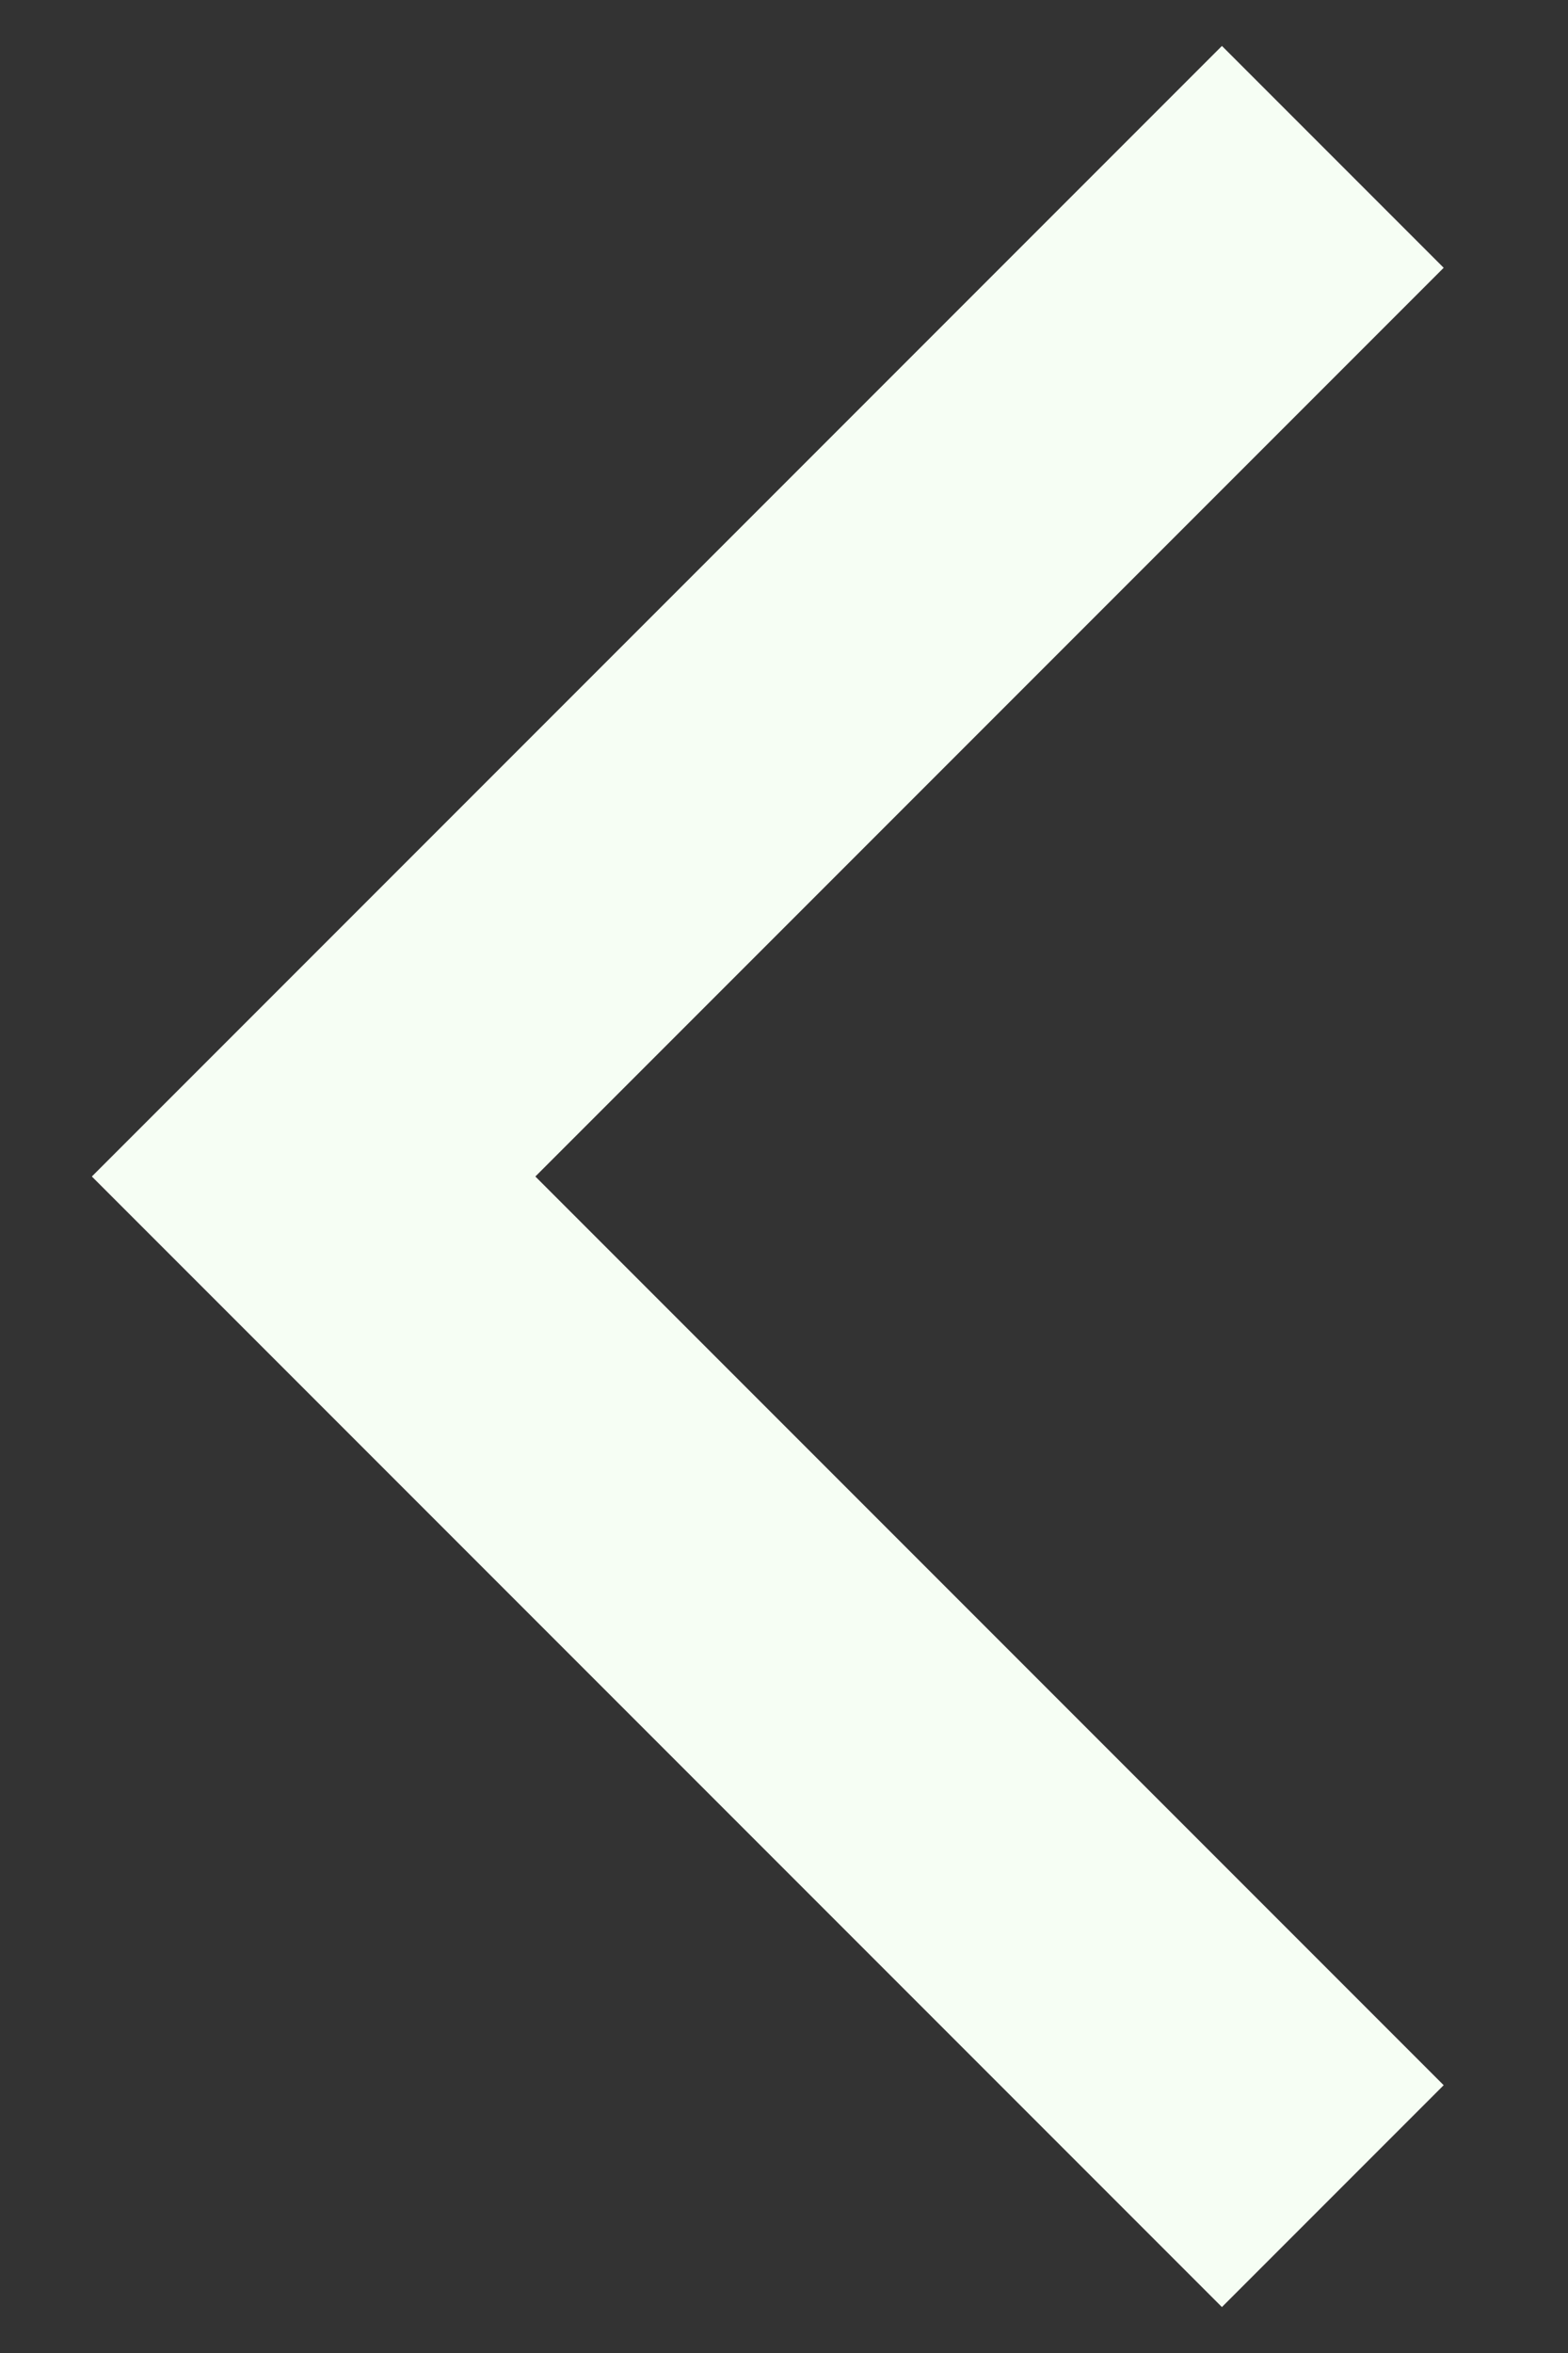
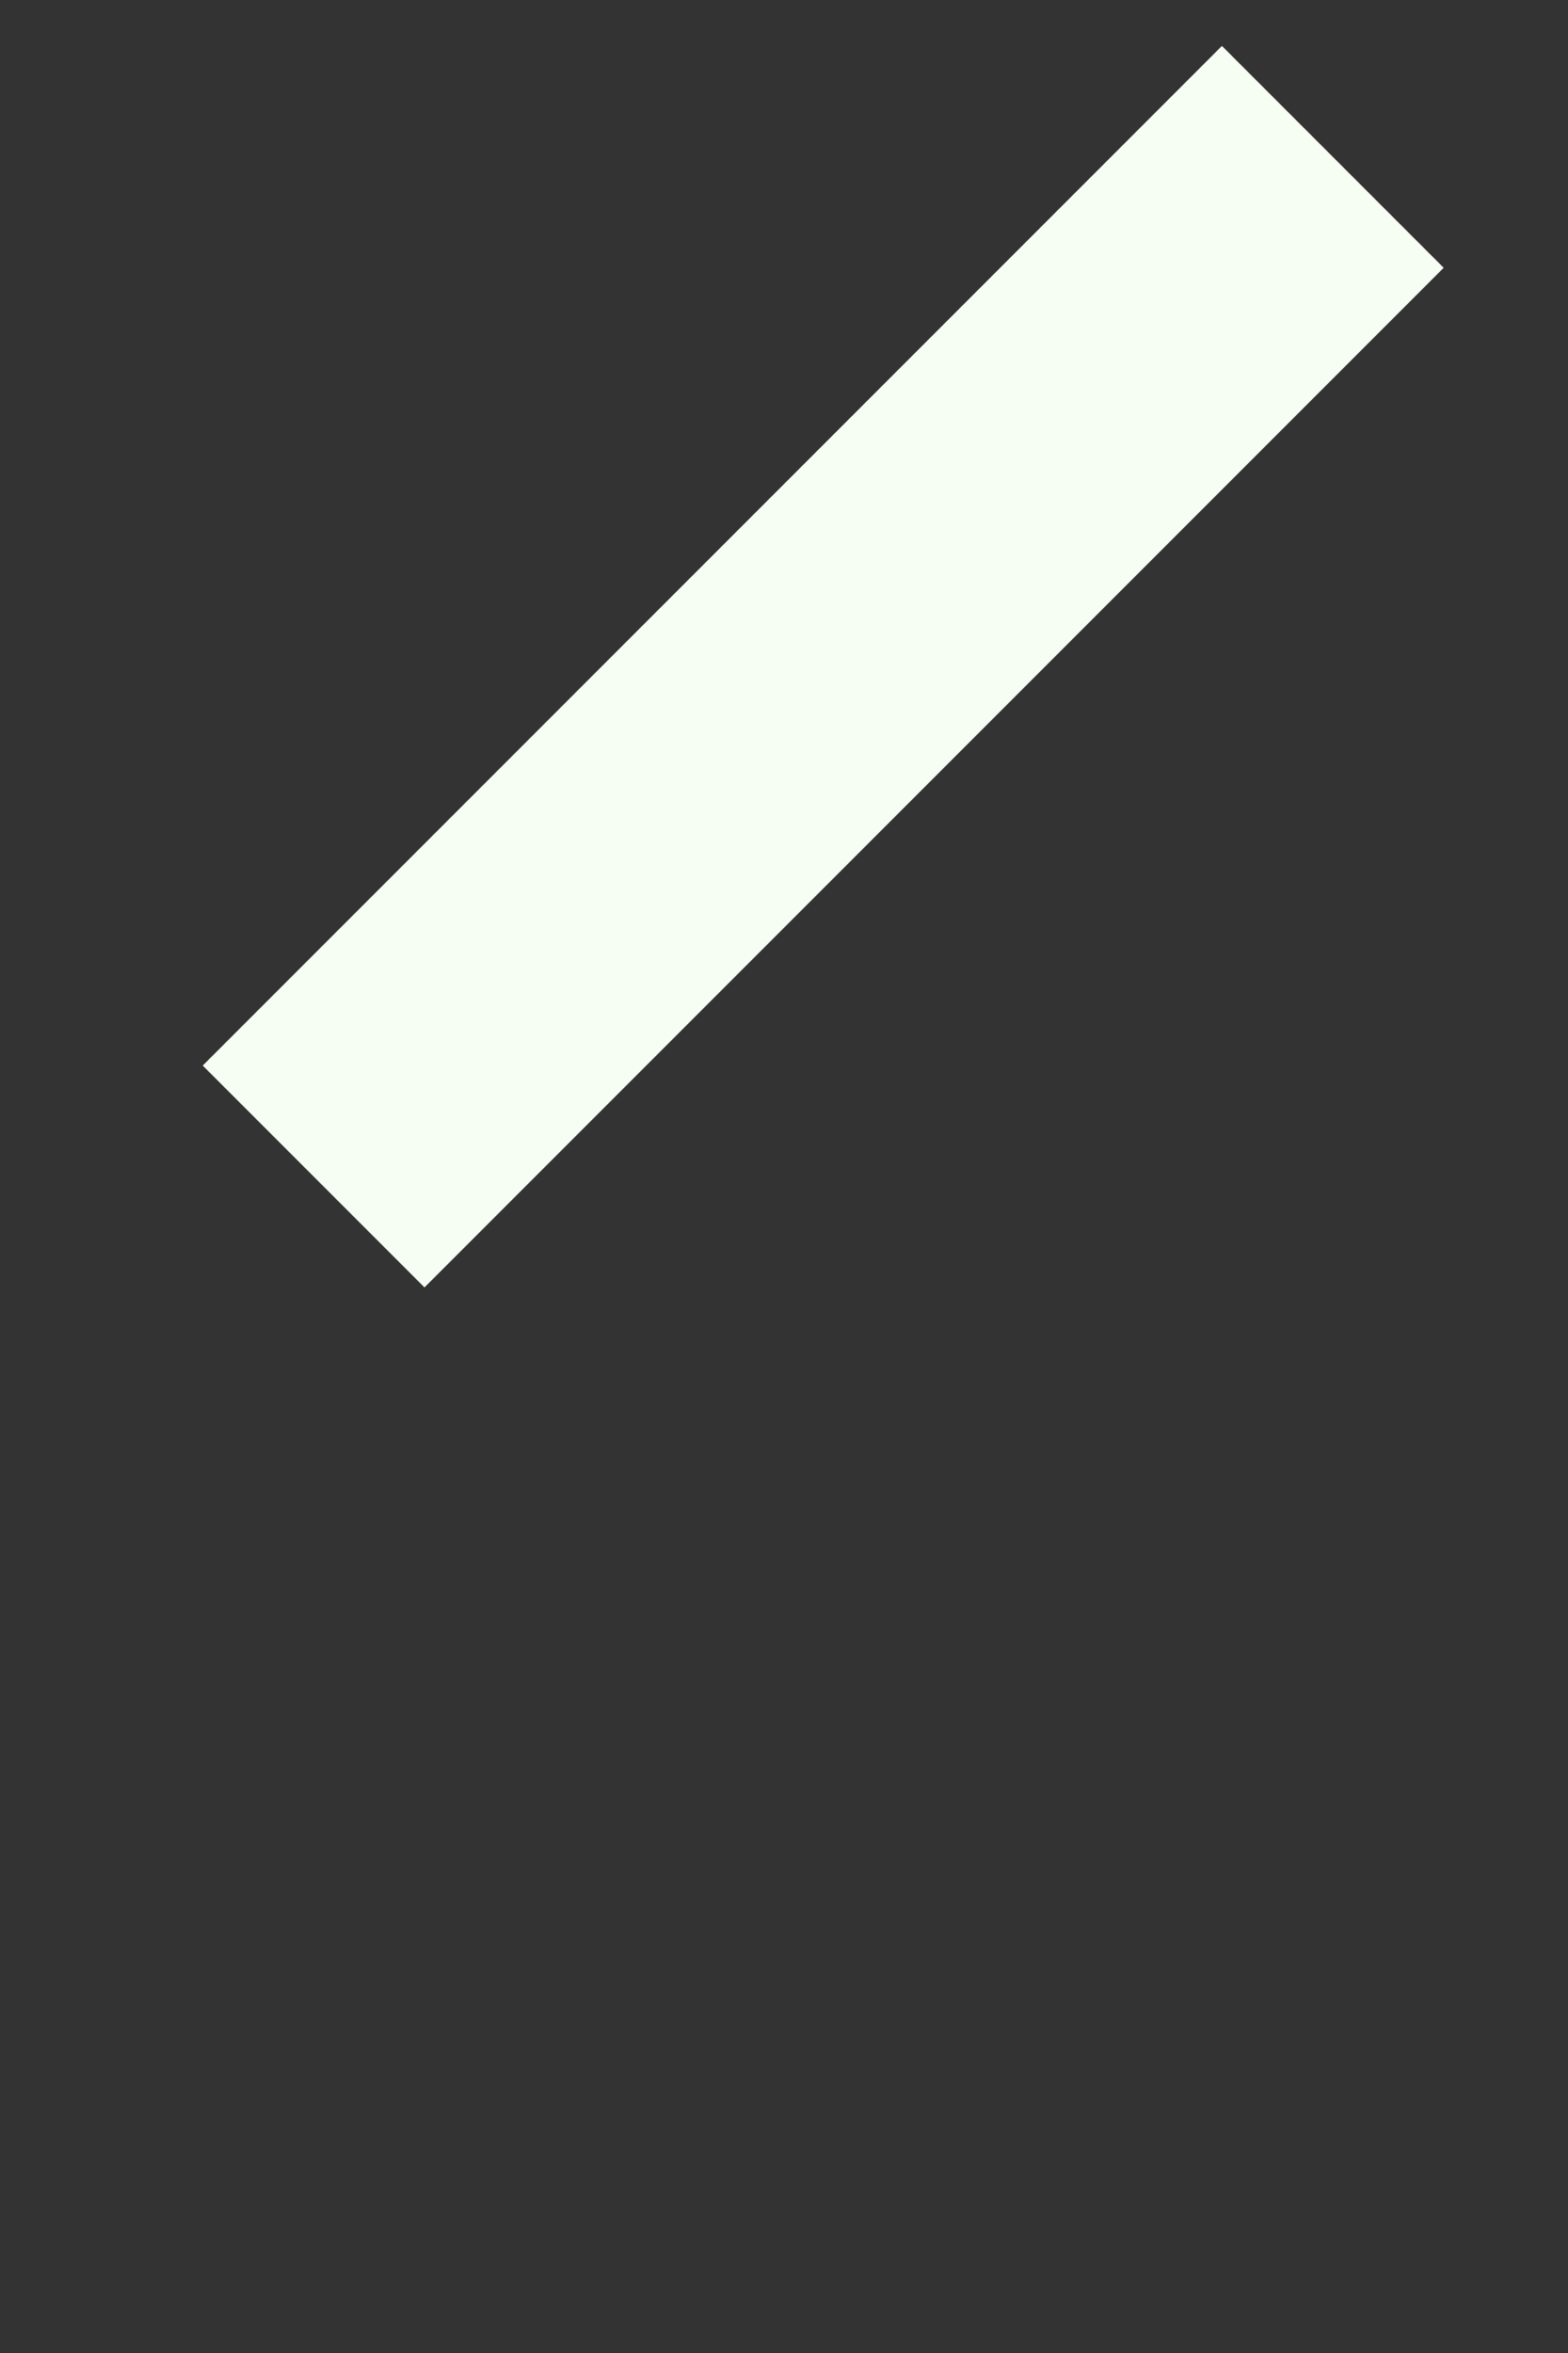
<svg xmlns="http://www.w3.org/2000/svg" width="10" height="15" viewBox="0 0 10 15" fill="none">
  <rect x="0" y="0" width="10" height="15" fill="#333333" stroke="none" />
-   <path d="M8.5 1L2 7.5L8.5 14" stroke="#F6FEF4" stroke-width="2" />
+   <path d="M8.5 1L2 7.5" stroke="#F6FEF4" stroke-width="2" />
</svg>